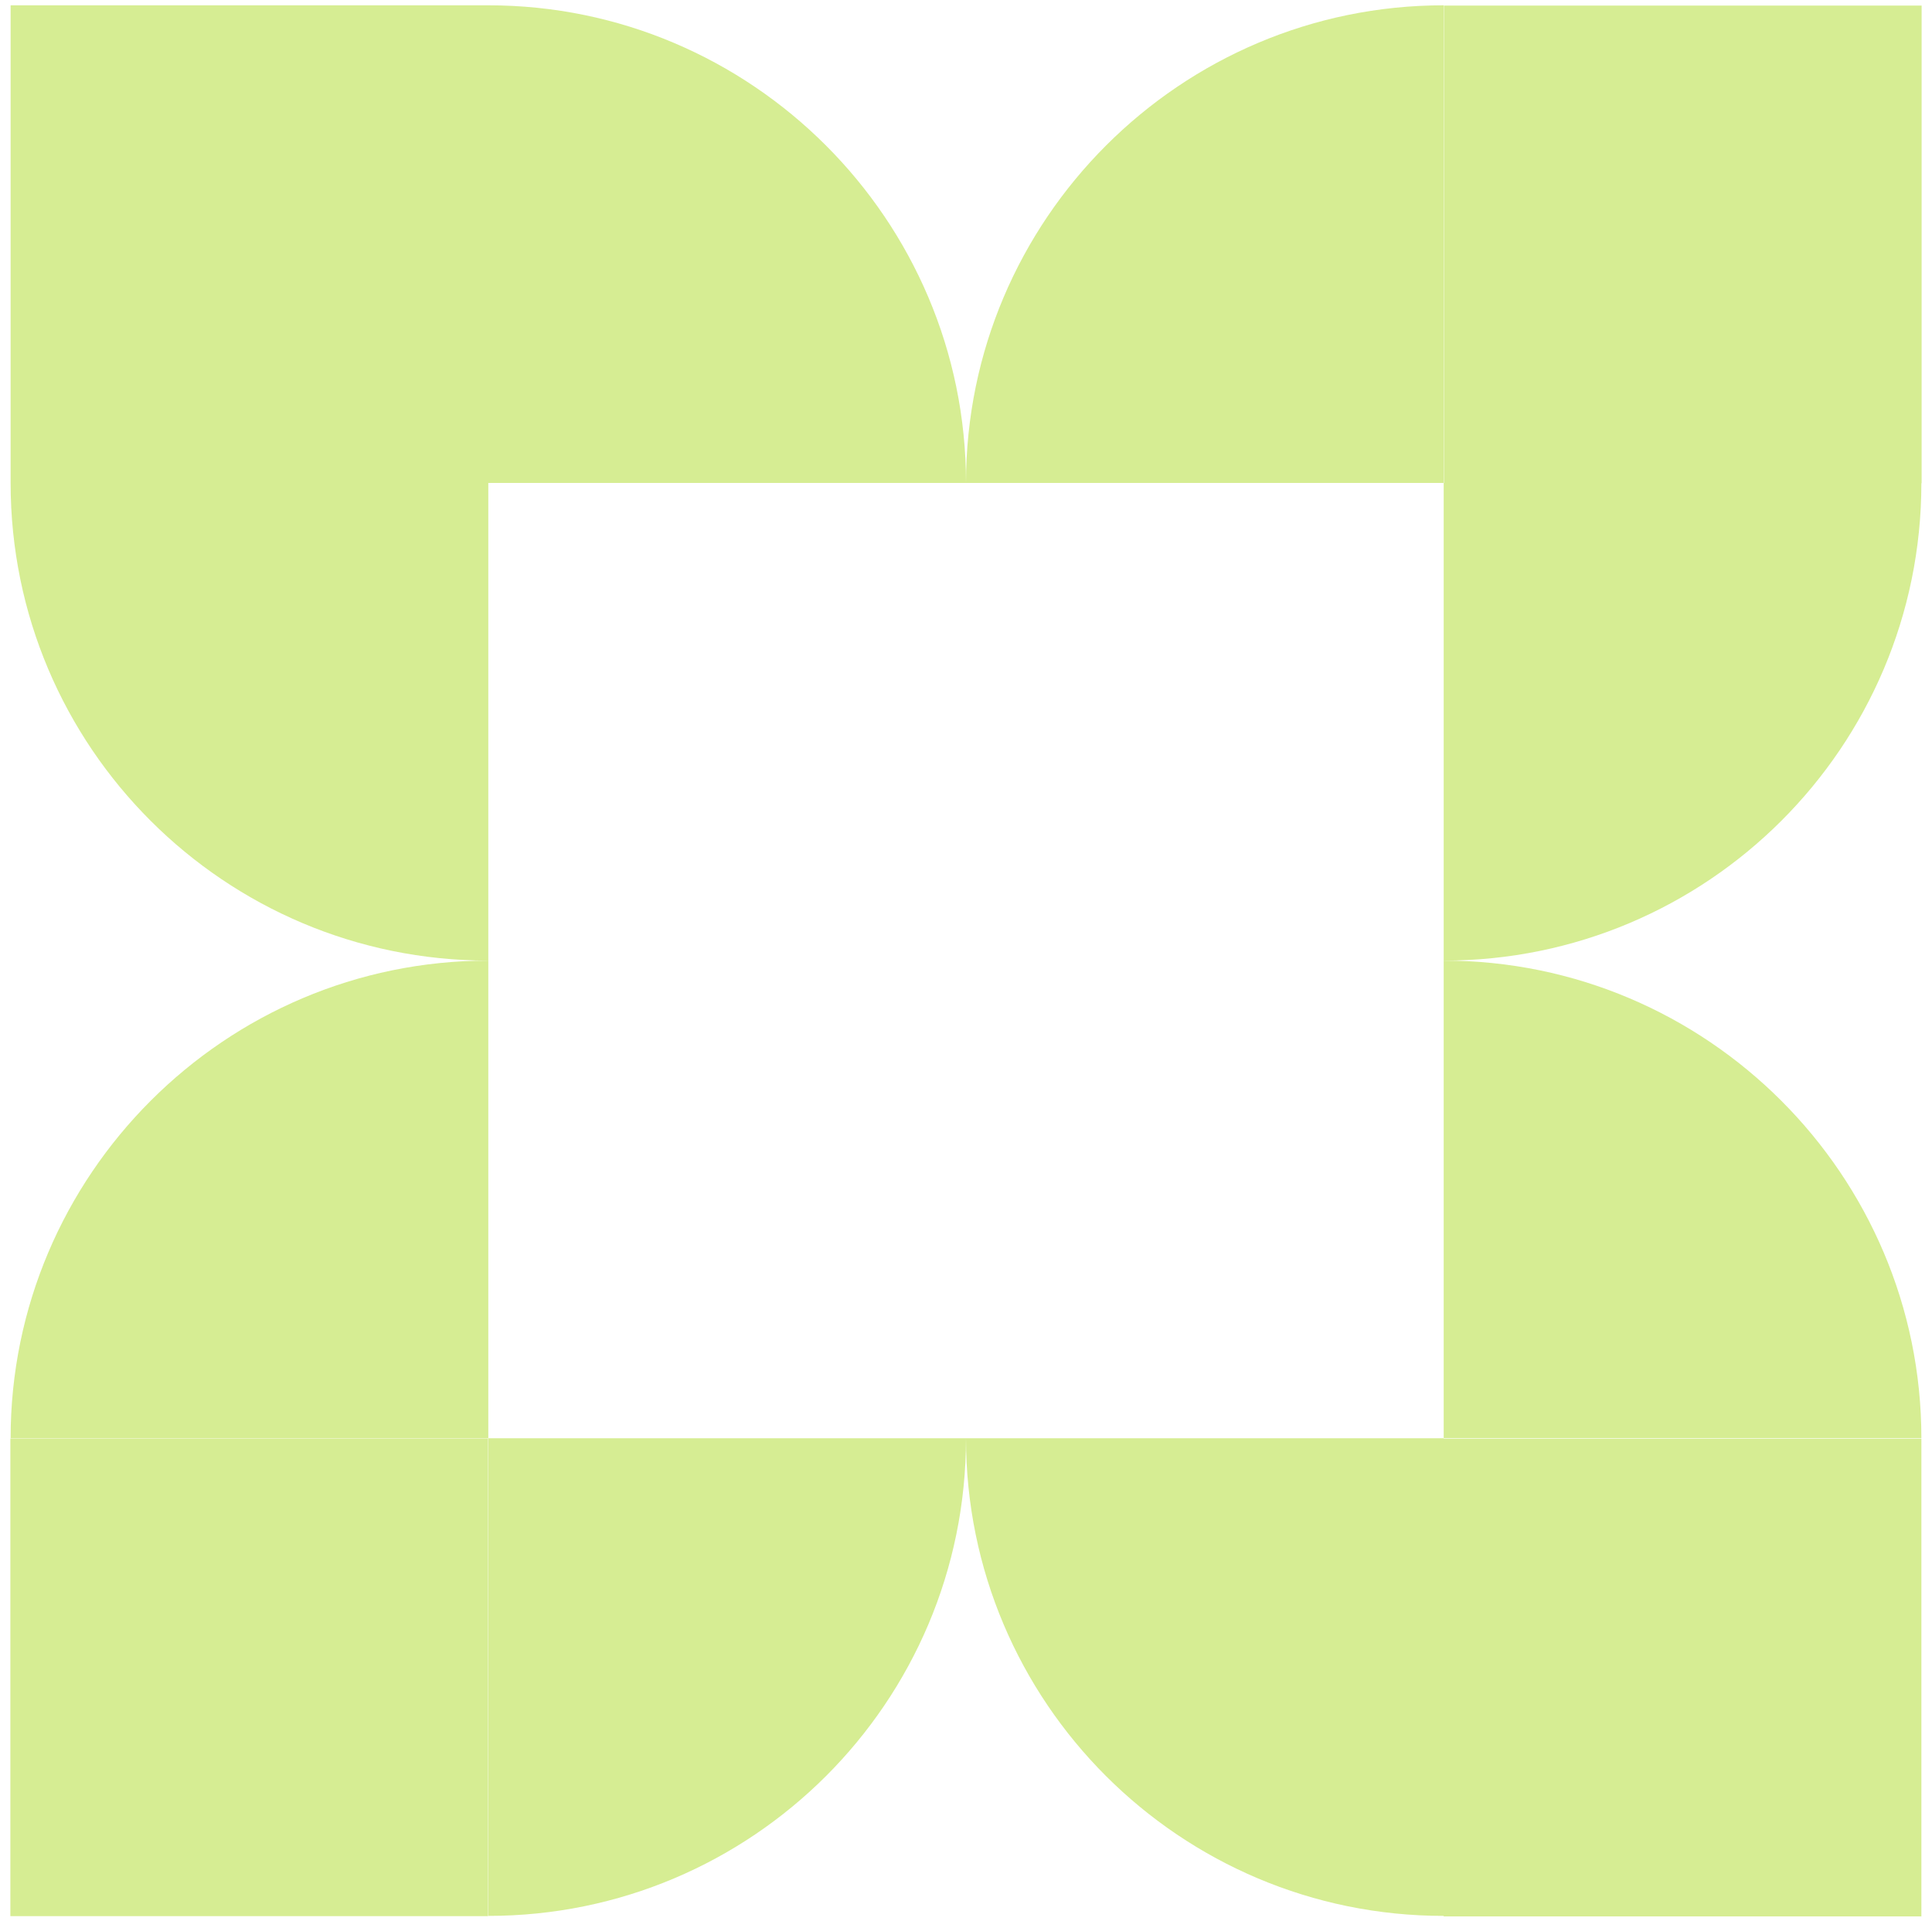
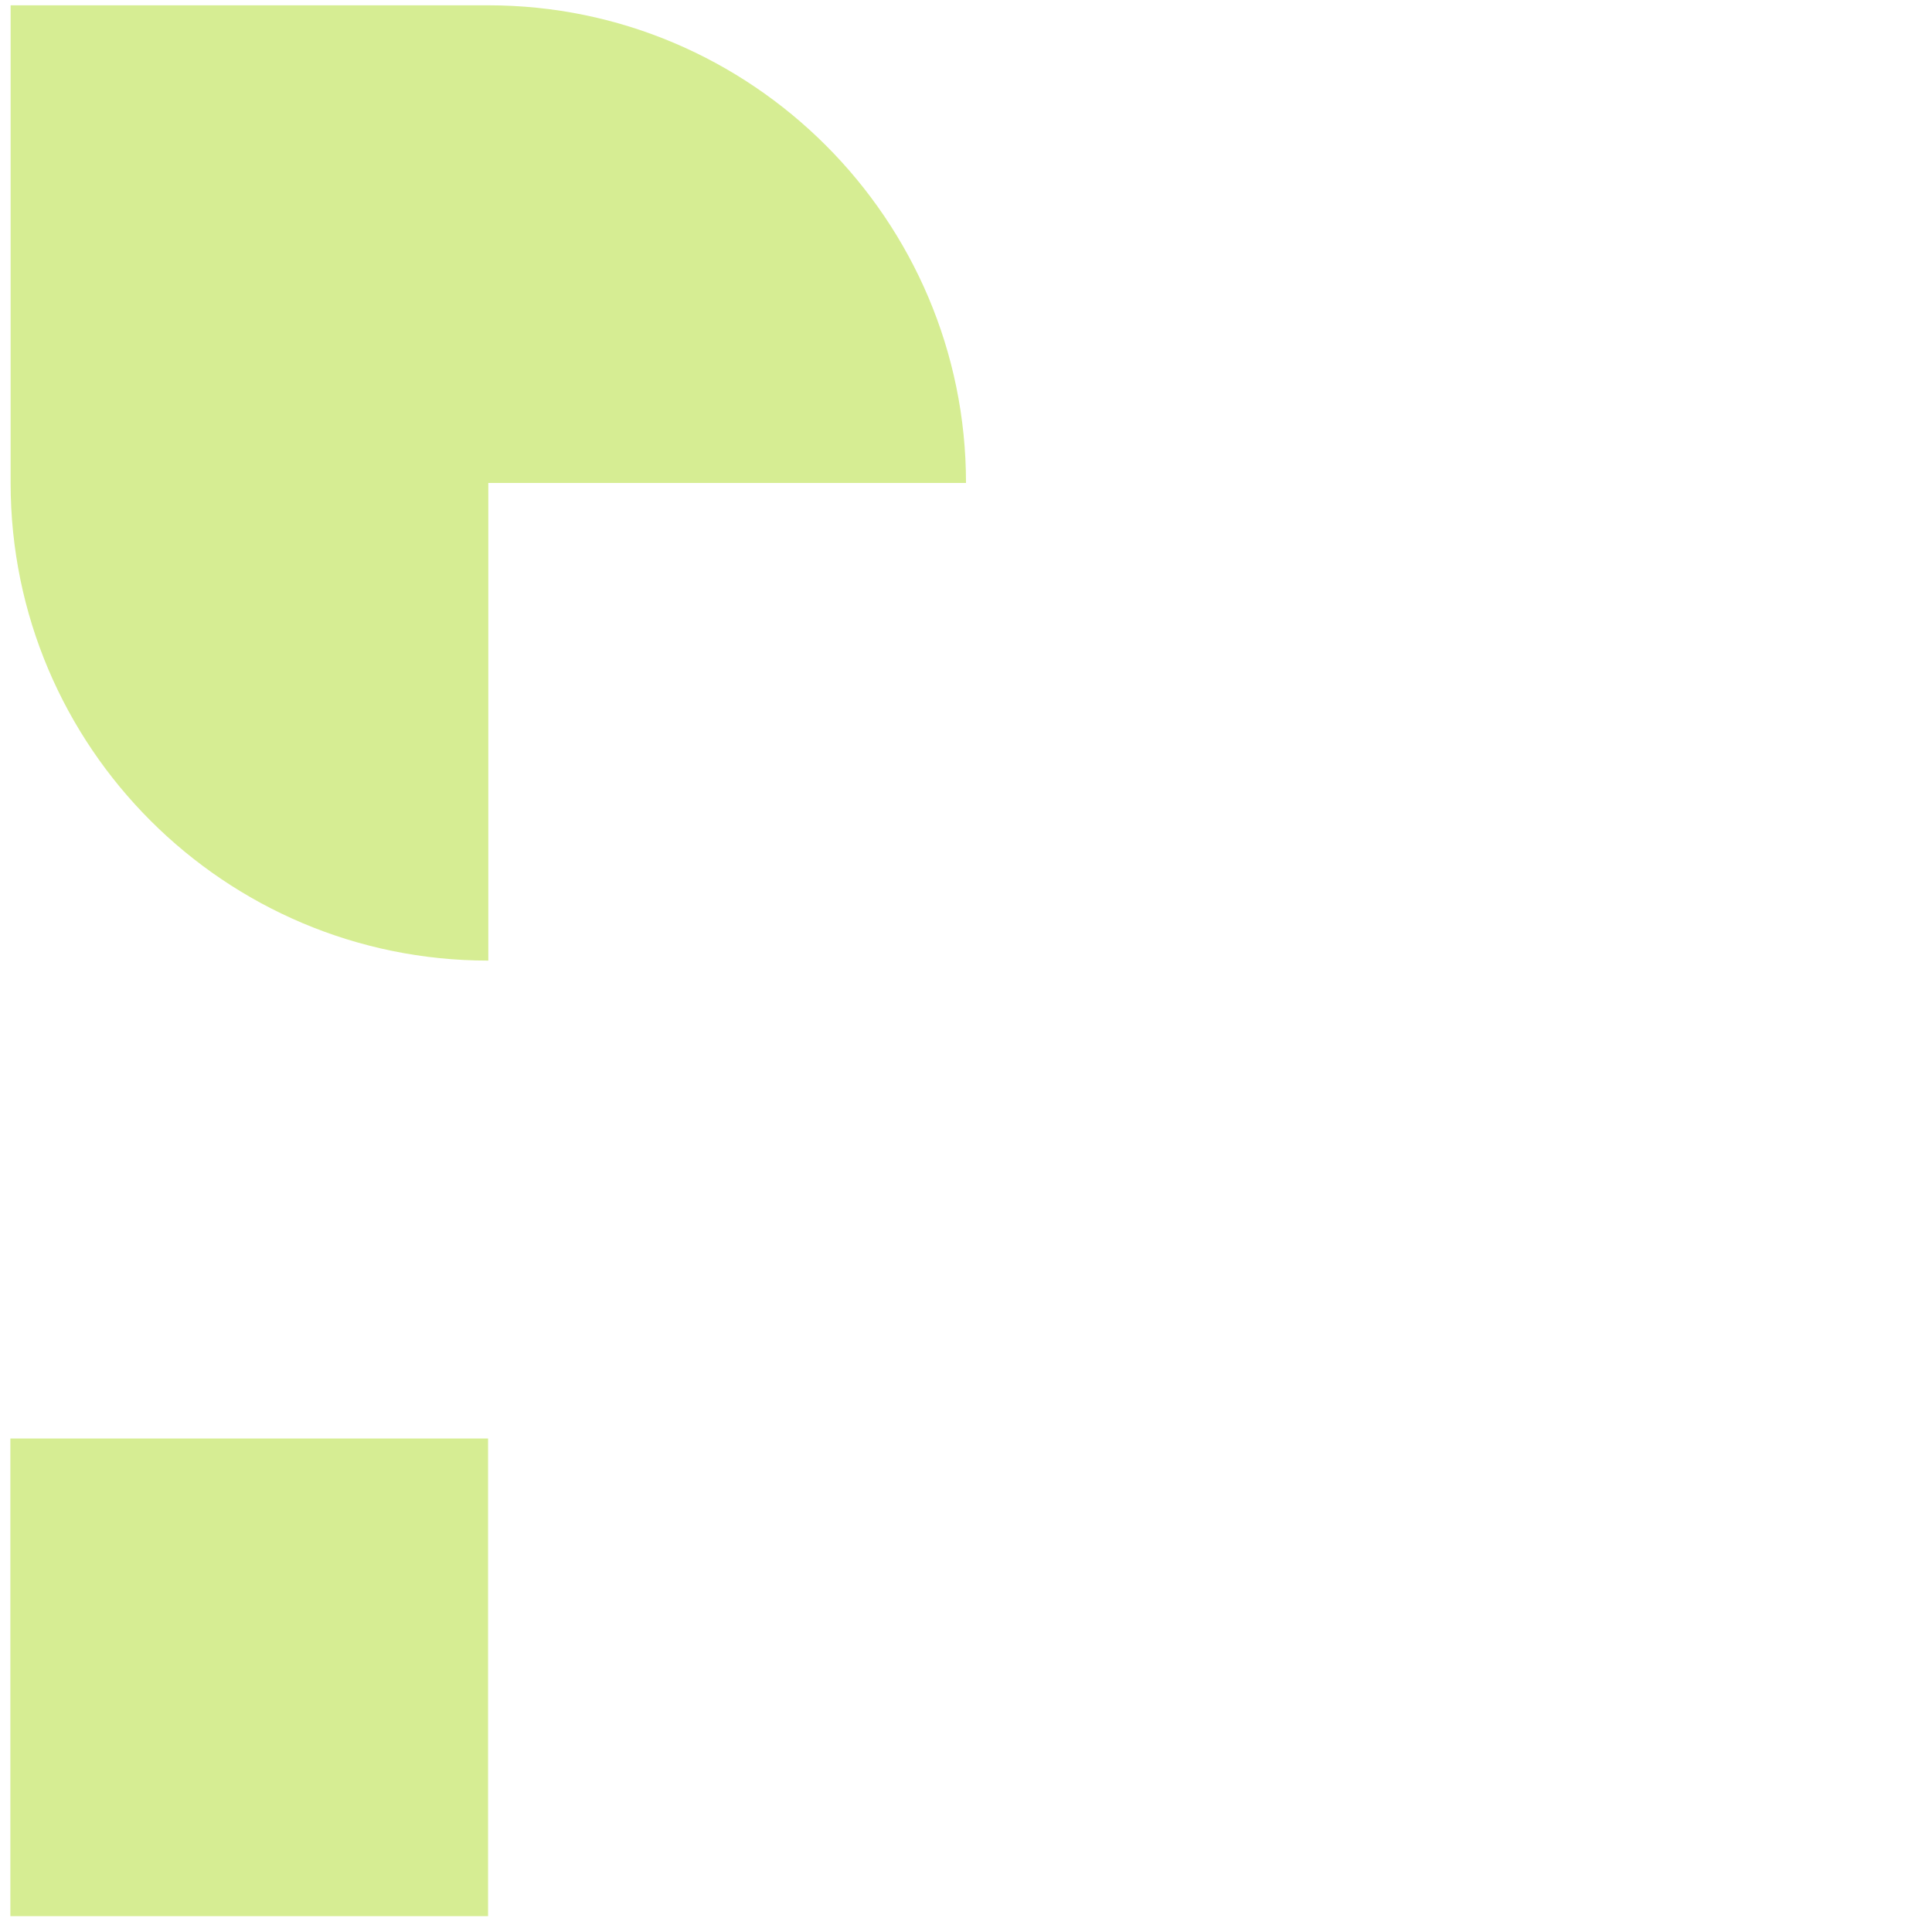
<svg xmlns="http://www.w3.org/2000/svg" width="182" height="181" viewBox="0 0 182 181" fill="none">
  <path d="M0.977 135.523V180.523H45.977V135.523H0.977Z" fill="#D6ED93" />
  <path d="M46 45.5H91C91 20.7 70.8 0.5 46 0.5H1V45.5C1 70.4 21.2 90.5 46 90.5V45.5Z" fill="#D6ED93" />
-   <path d="M136 45.5V0.5C111.2 0.5 91 20.7 91 45.5H136Z" fill="#D6ED93" />
-   <path d="M136 90.5C160.792 90.5 180.987 70.413 181 45.523H181.023V0.523H136.023V45.5H136V90.5Z" fill="#D6ED93" />
-   <path fill-rule="evenodd" clip-rule="evenodd" d="M1 135.5C1 110.7 21.2 90.5 46 90.5V135.5H1ZM91 135.5C91 160.4 70.8 180.5 46 180.5V135.5H91ZM136 135.5H91C91 160.4 111.2 180.5 136 180.5V180.547H181V135.547H136V135.5Z" fill="#D6ED93" />
-   <path d="M136 135.5H181C181 110.7 160.8 90.5 136 90.5V135.5Z" fill="#D6ED93" />
</svg>